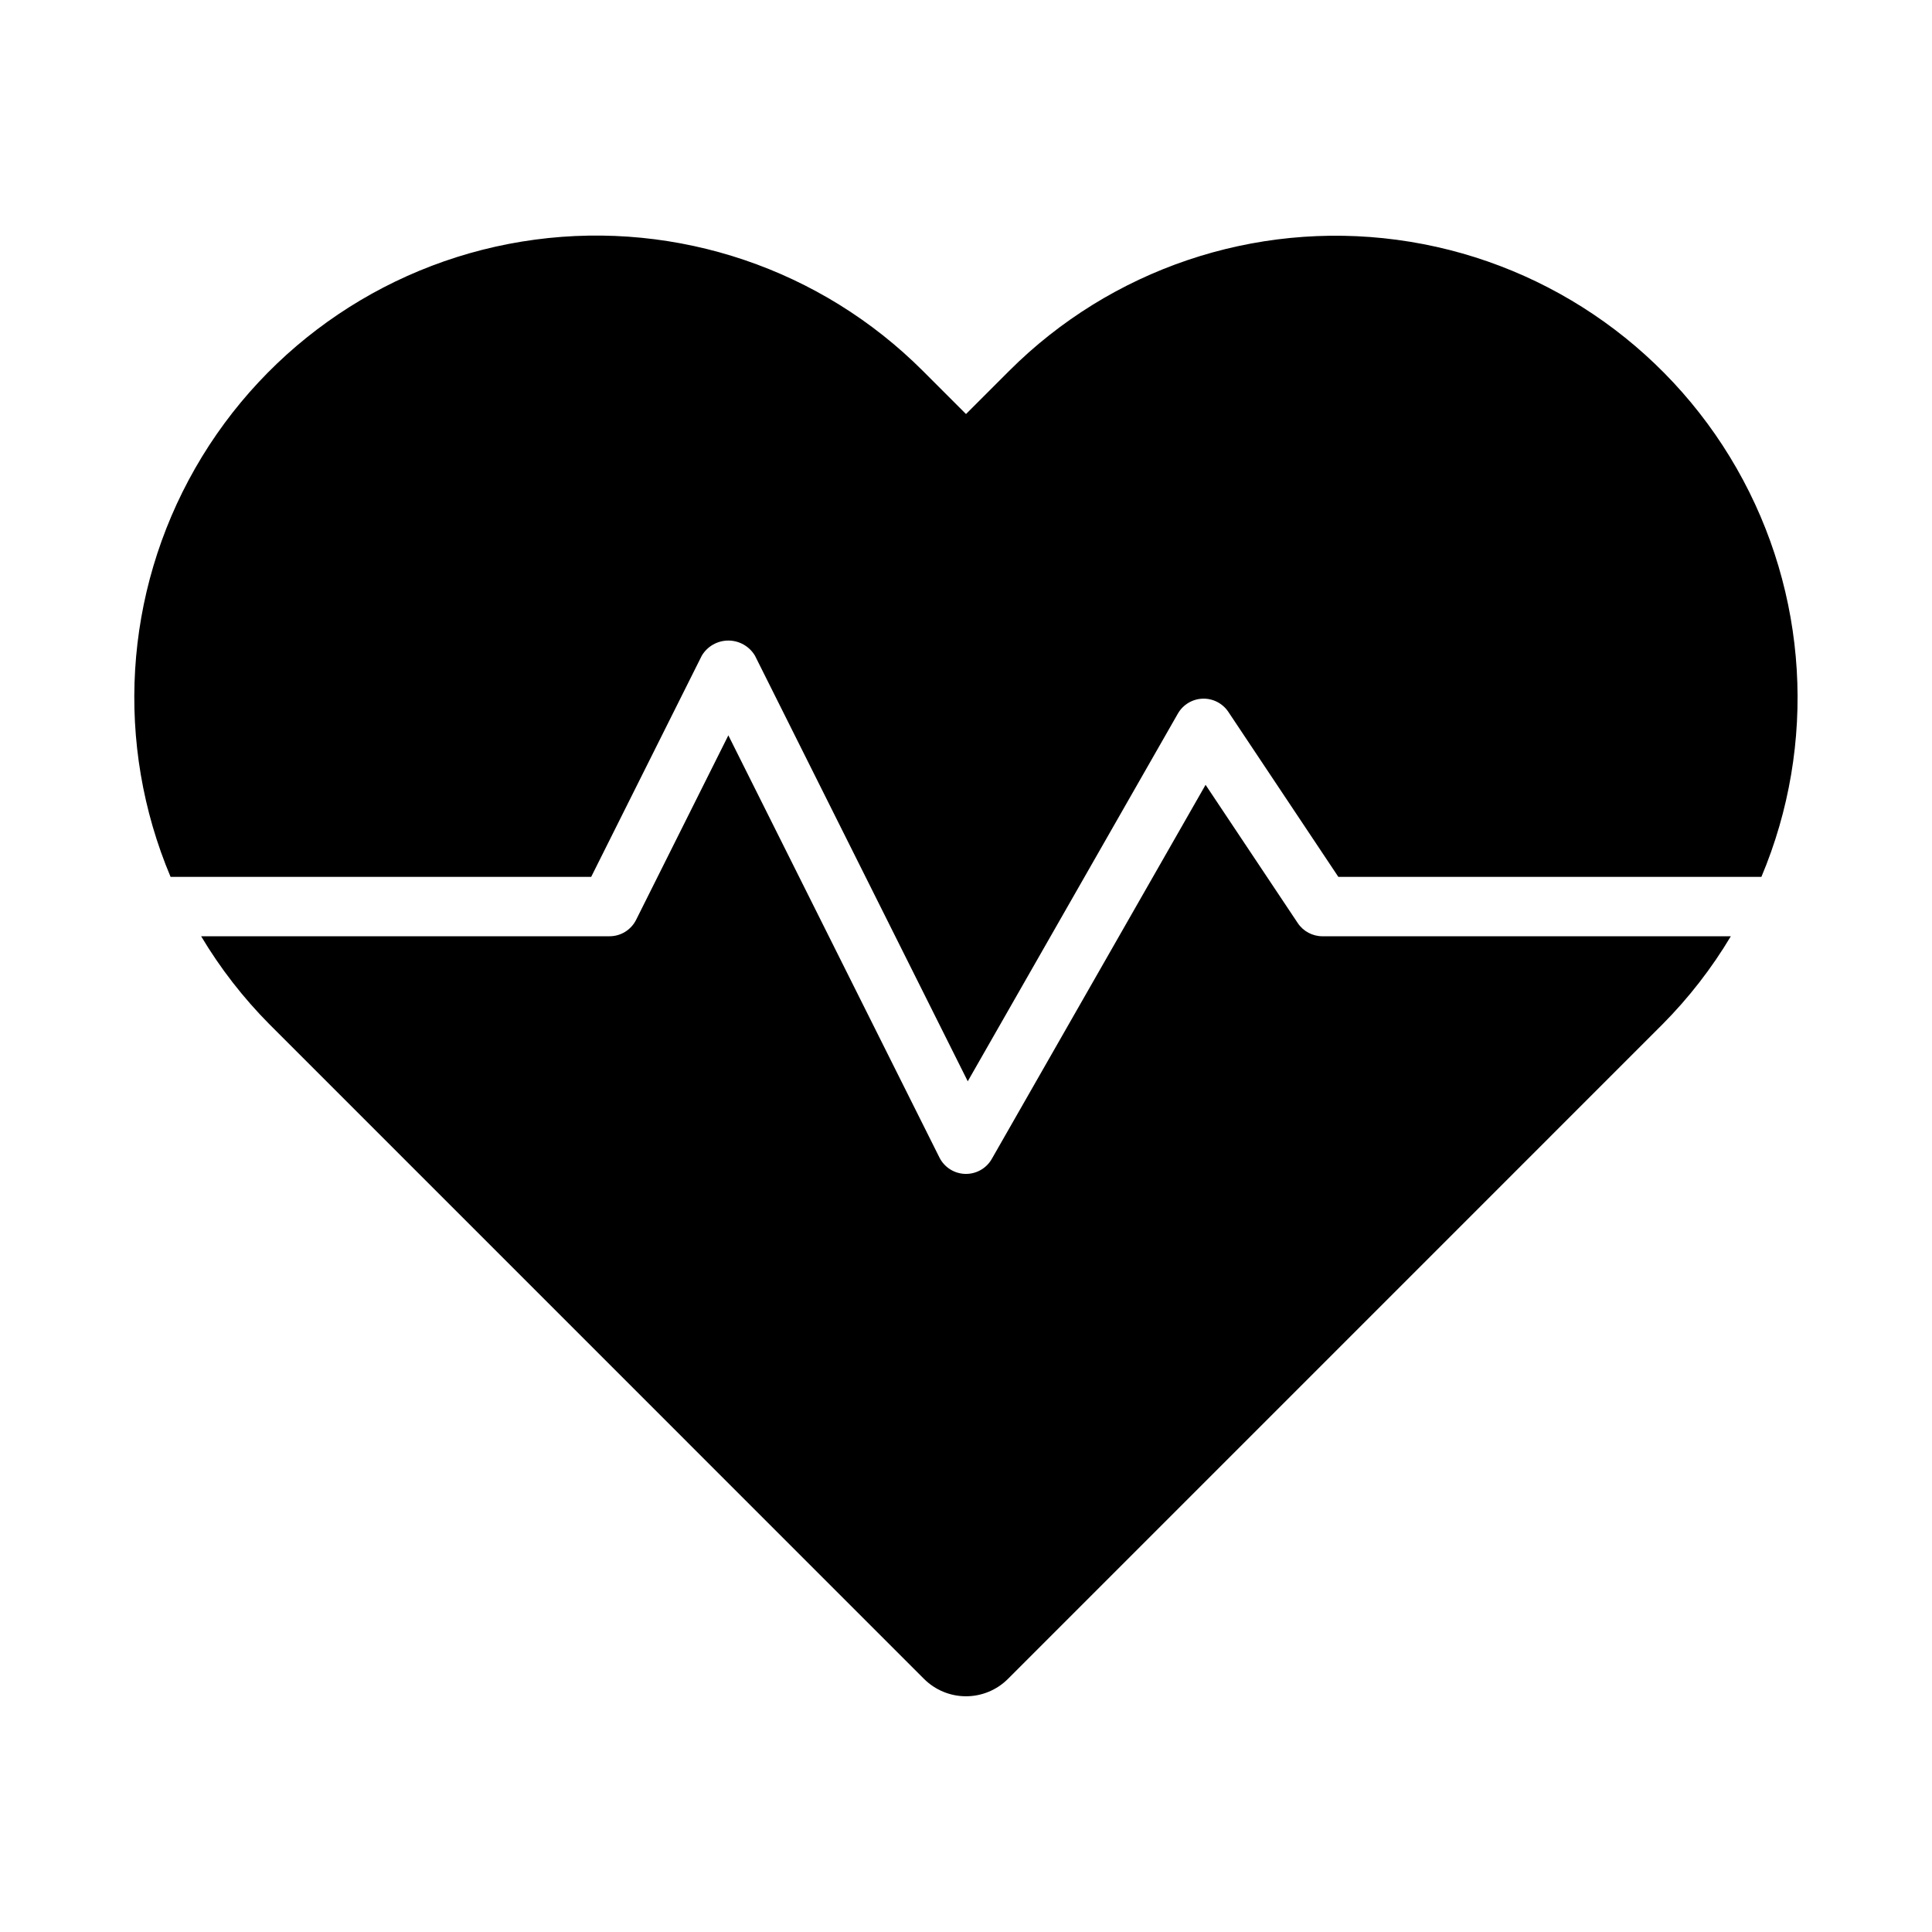
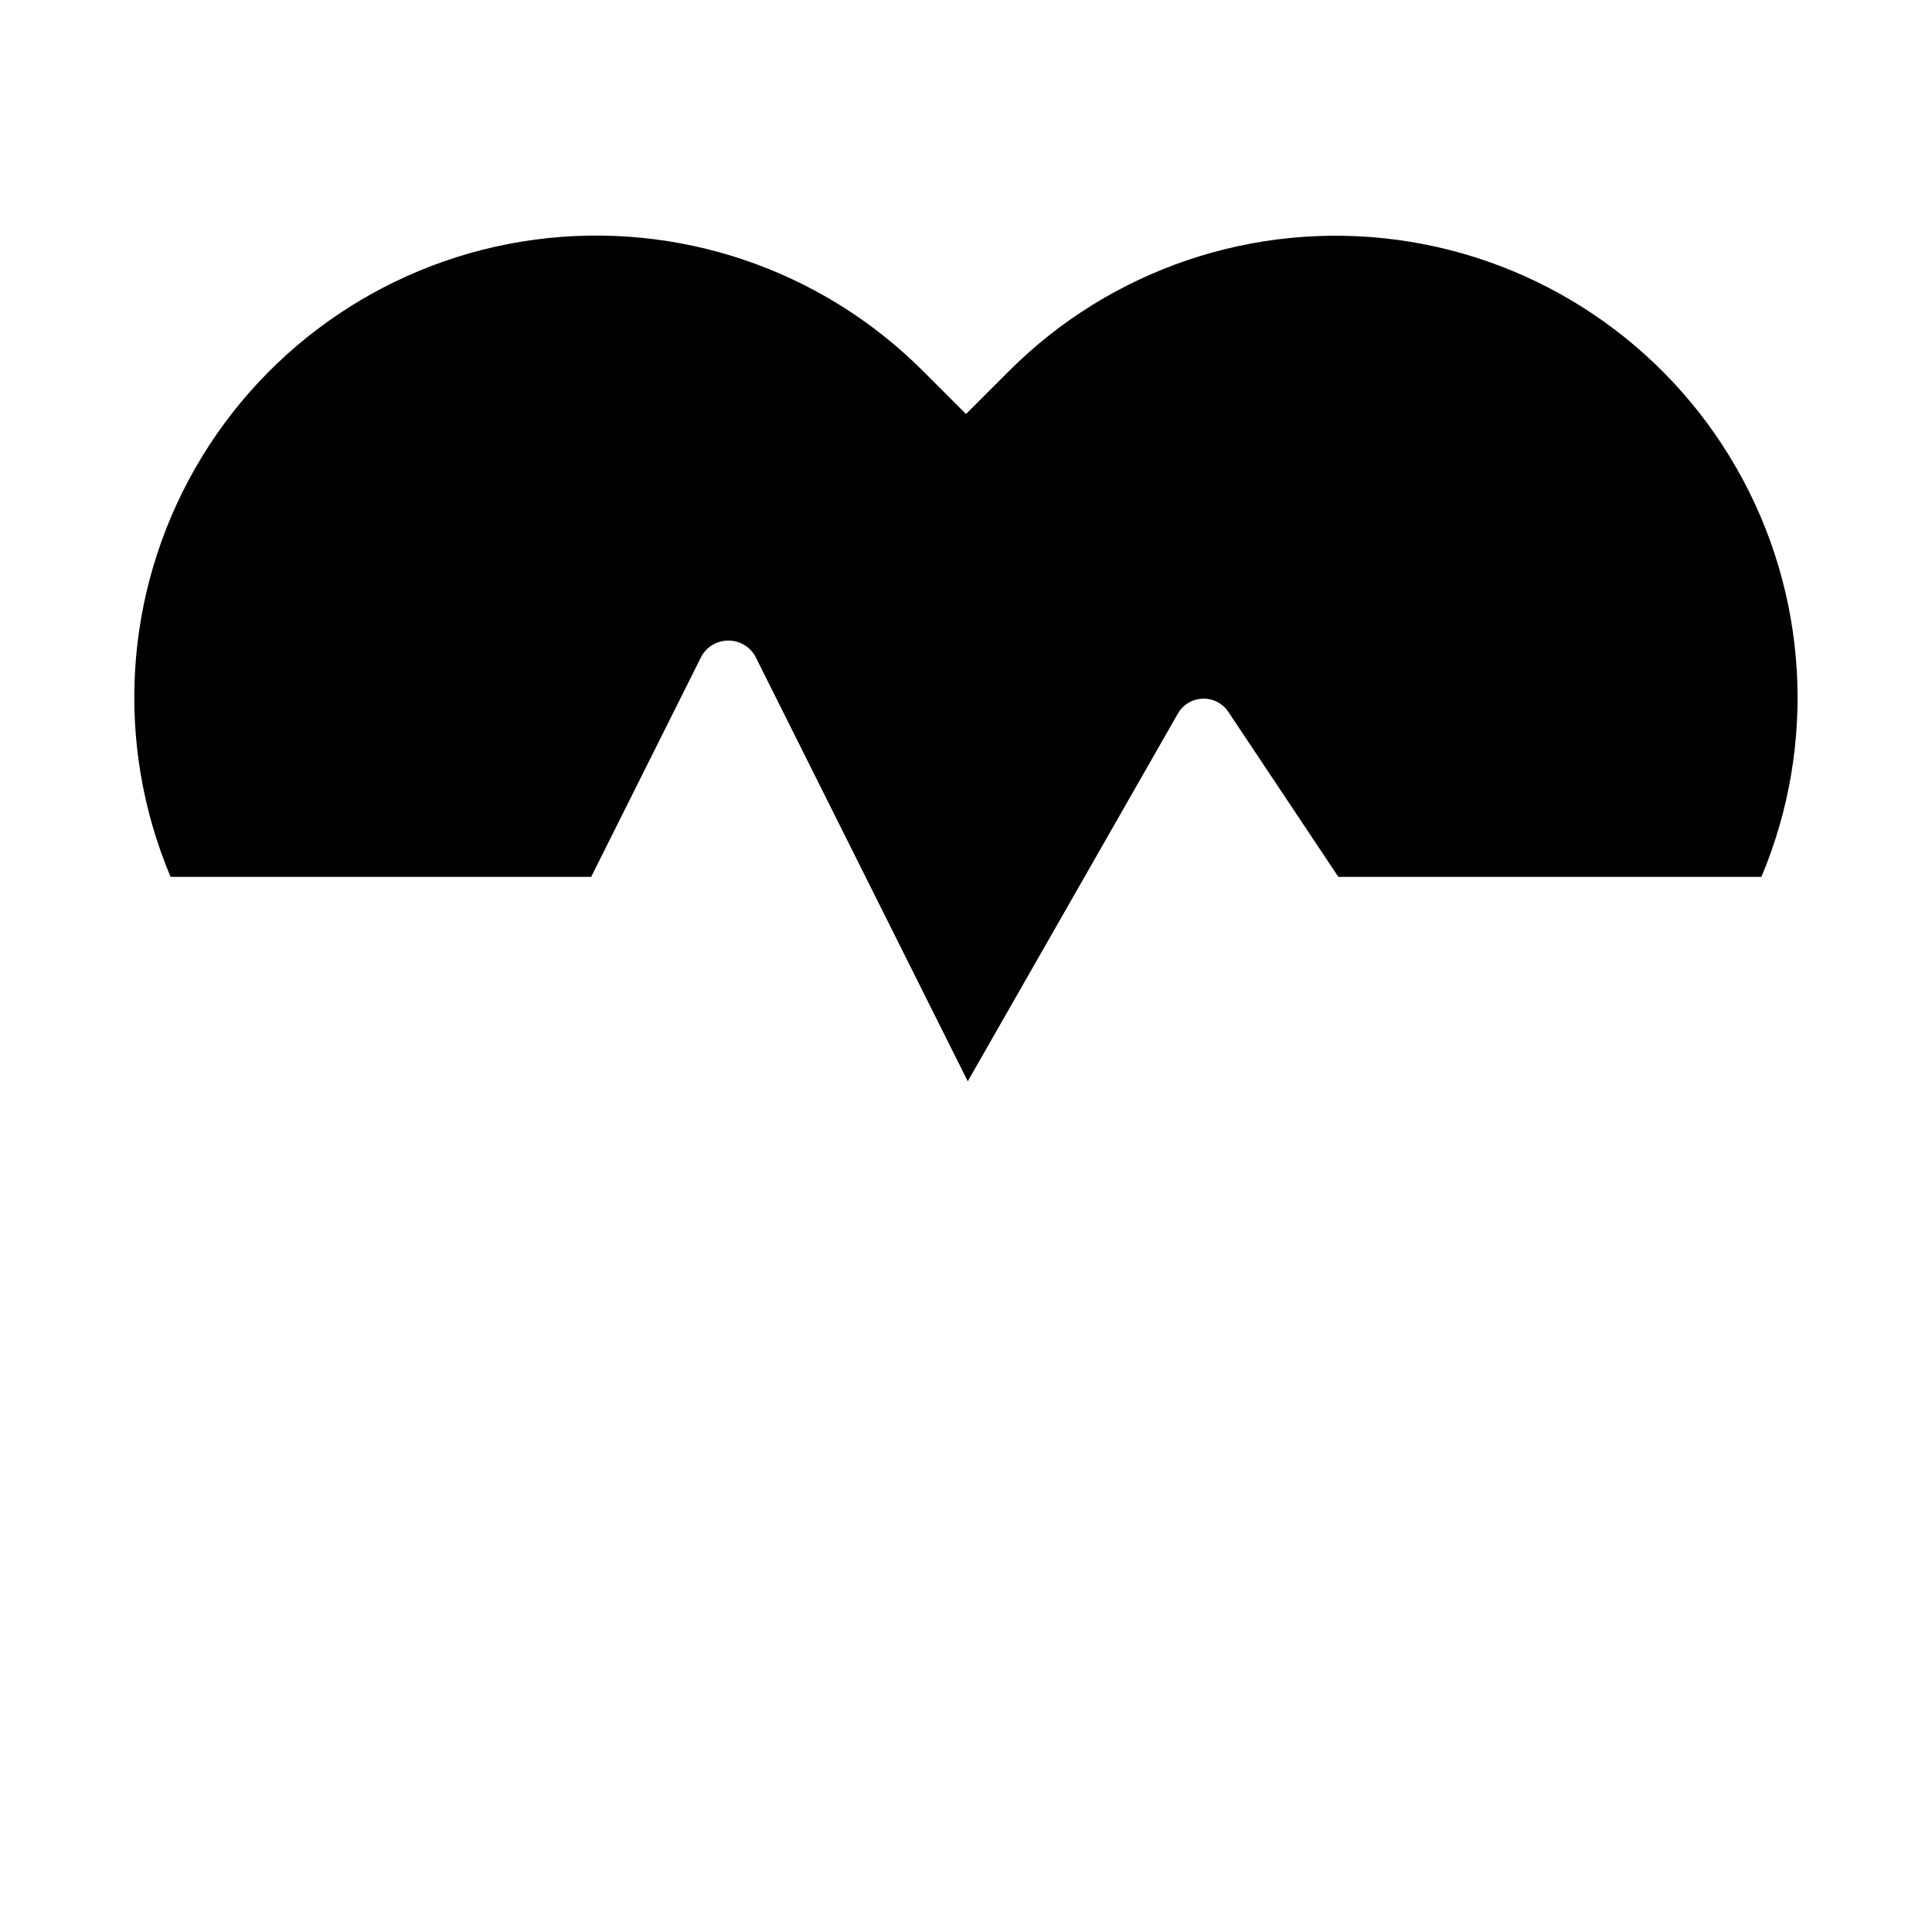
<svg xmlns="http://www.w3.org/2000/svg" fill="#000000" width="800px" height="800px" version="1.1" viewBox="144 144 512 512">
  <g>
    <path d="m300.67 376.38 29.312-58.625c1.477-2.481 4.152-4 7.043-4 2.887 0 5.562 1.52 7.043 4l56.395 112.8 55.68-97.438c1.352-2.367 3.836-3.867 6.562-3.961s5.305 1.23 6.82 3.5l29.152 43.727h112.11c14.797-35.152 12.367-75.191-6.574-108.29-18.938-33.102-52.227-55.488-90.027-60.543s-75.801 7.793-102.77 34.758l-11.414 11.414-11.414-11.414h-0.004c-26.965-26.984-64.973-39.855-102.79-34.805-37.816 5.051-71.113 27.445-90.051 60.559-18.941 33.117-21.359 73.172-6.535 108.32z" />
-     <path d="m494.46 392.12c-2.629 0-5.09-1.316-6.547-3.504l-24.422-36.629-56.66 99.145c-1.398 2.453-4.008 3.965-6.832 3.965h-0.219c-2.902-0.082-5.523-1.754-6.824-4.352l-55.934-111.87-24.445 48.891c-1.336 2.668-4.062 4.356-7.043 4.352h-108.23c5.066 8.488 11.152 16.324 18.113 23.34l173.45 173.46c2.953 2.953 6.957 4.613 11.133 4.613s8.18-1.66 11.129-4.613l173.45-173.46c6.965-7.016 13.047-14.852 18.113-23.34z" />
  </g>
</svg>